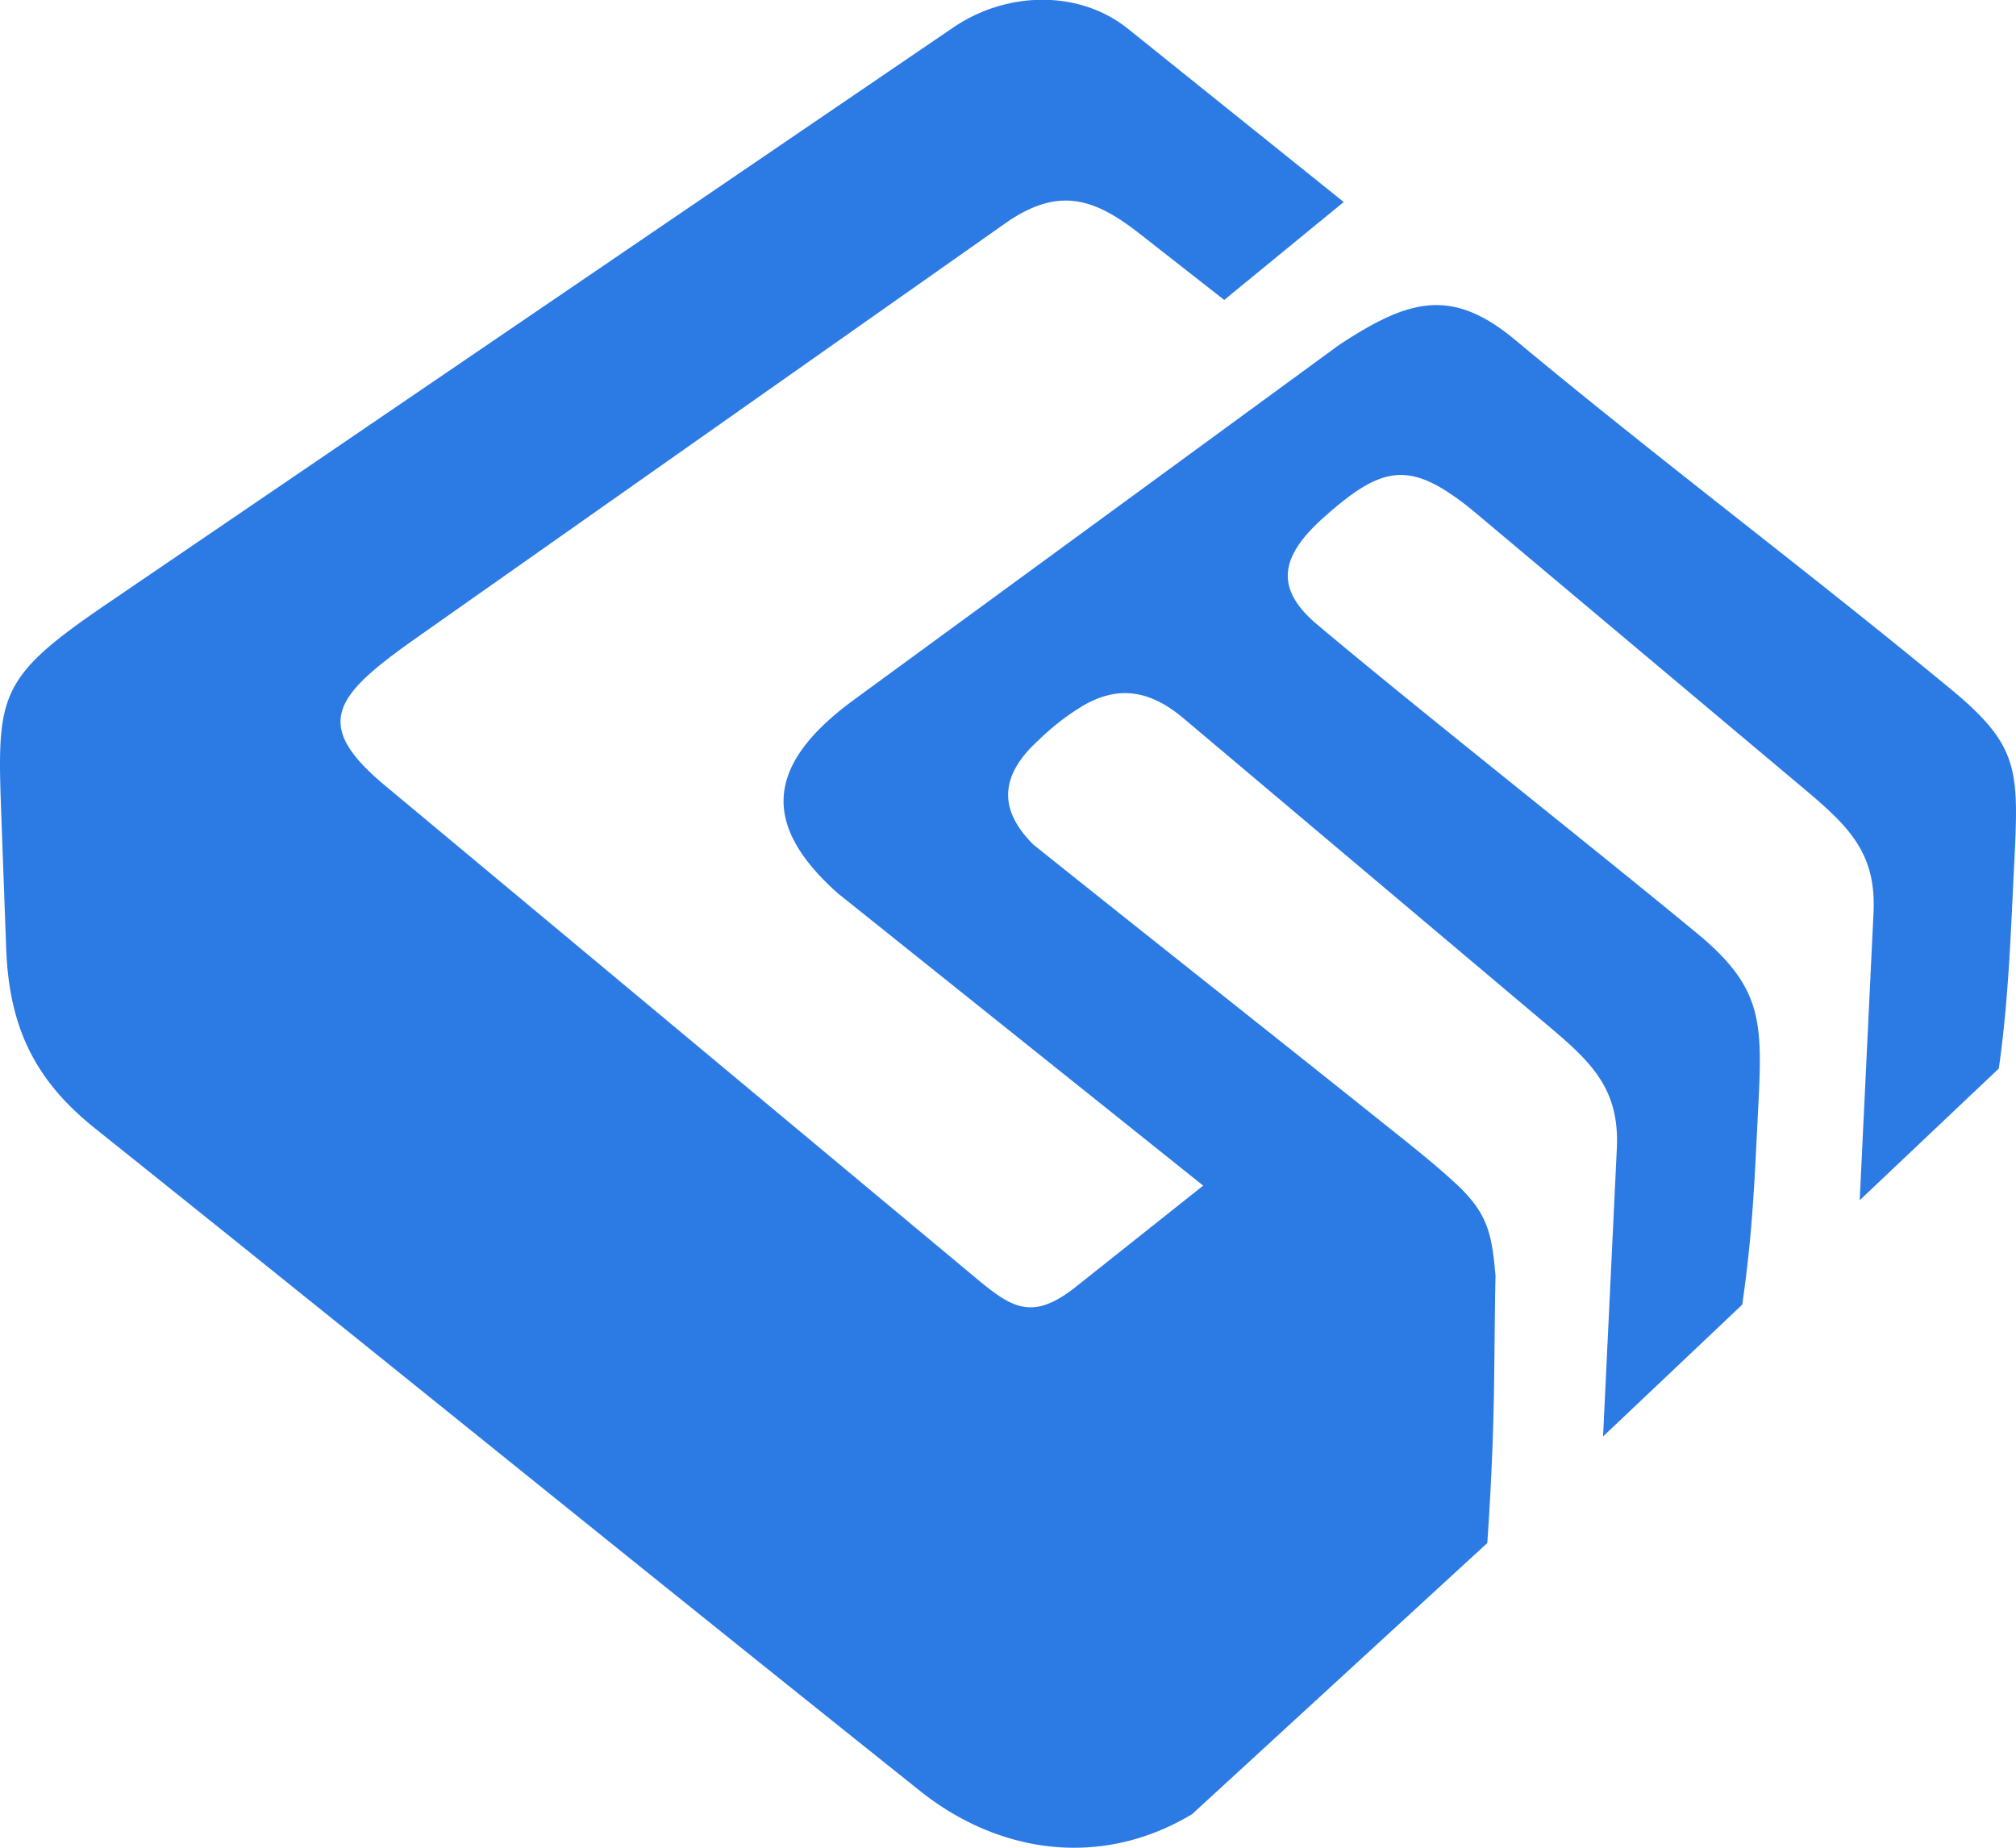
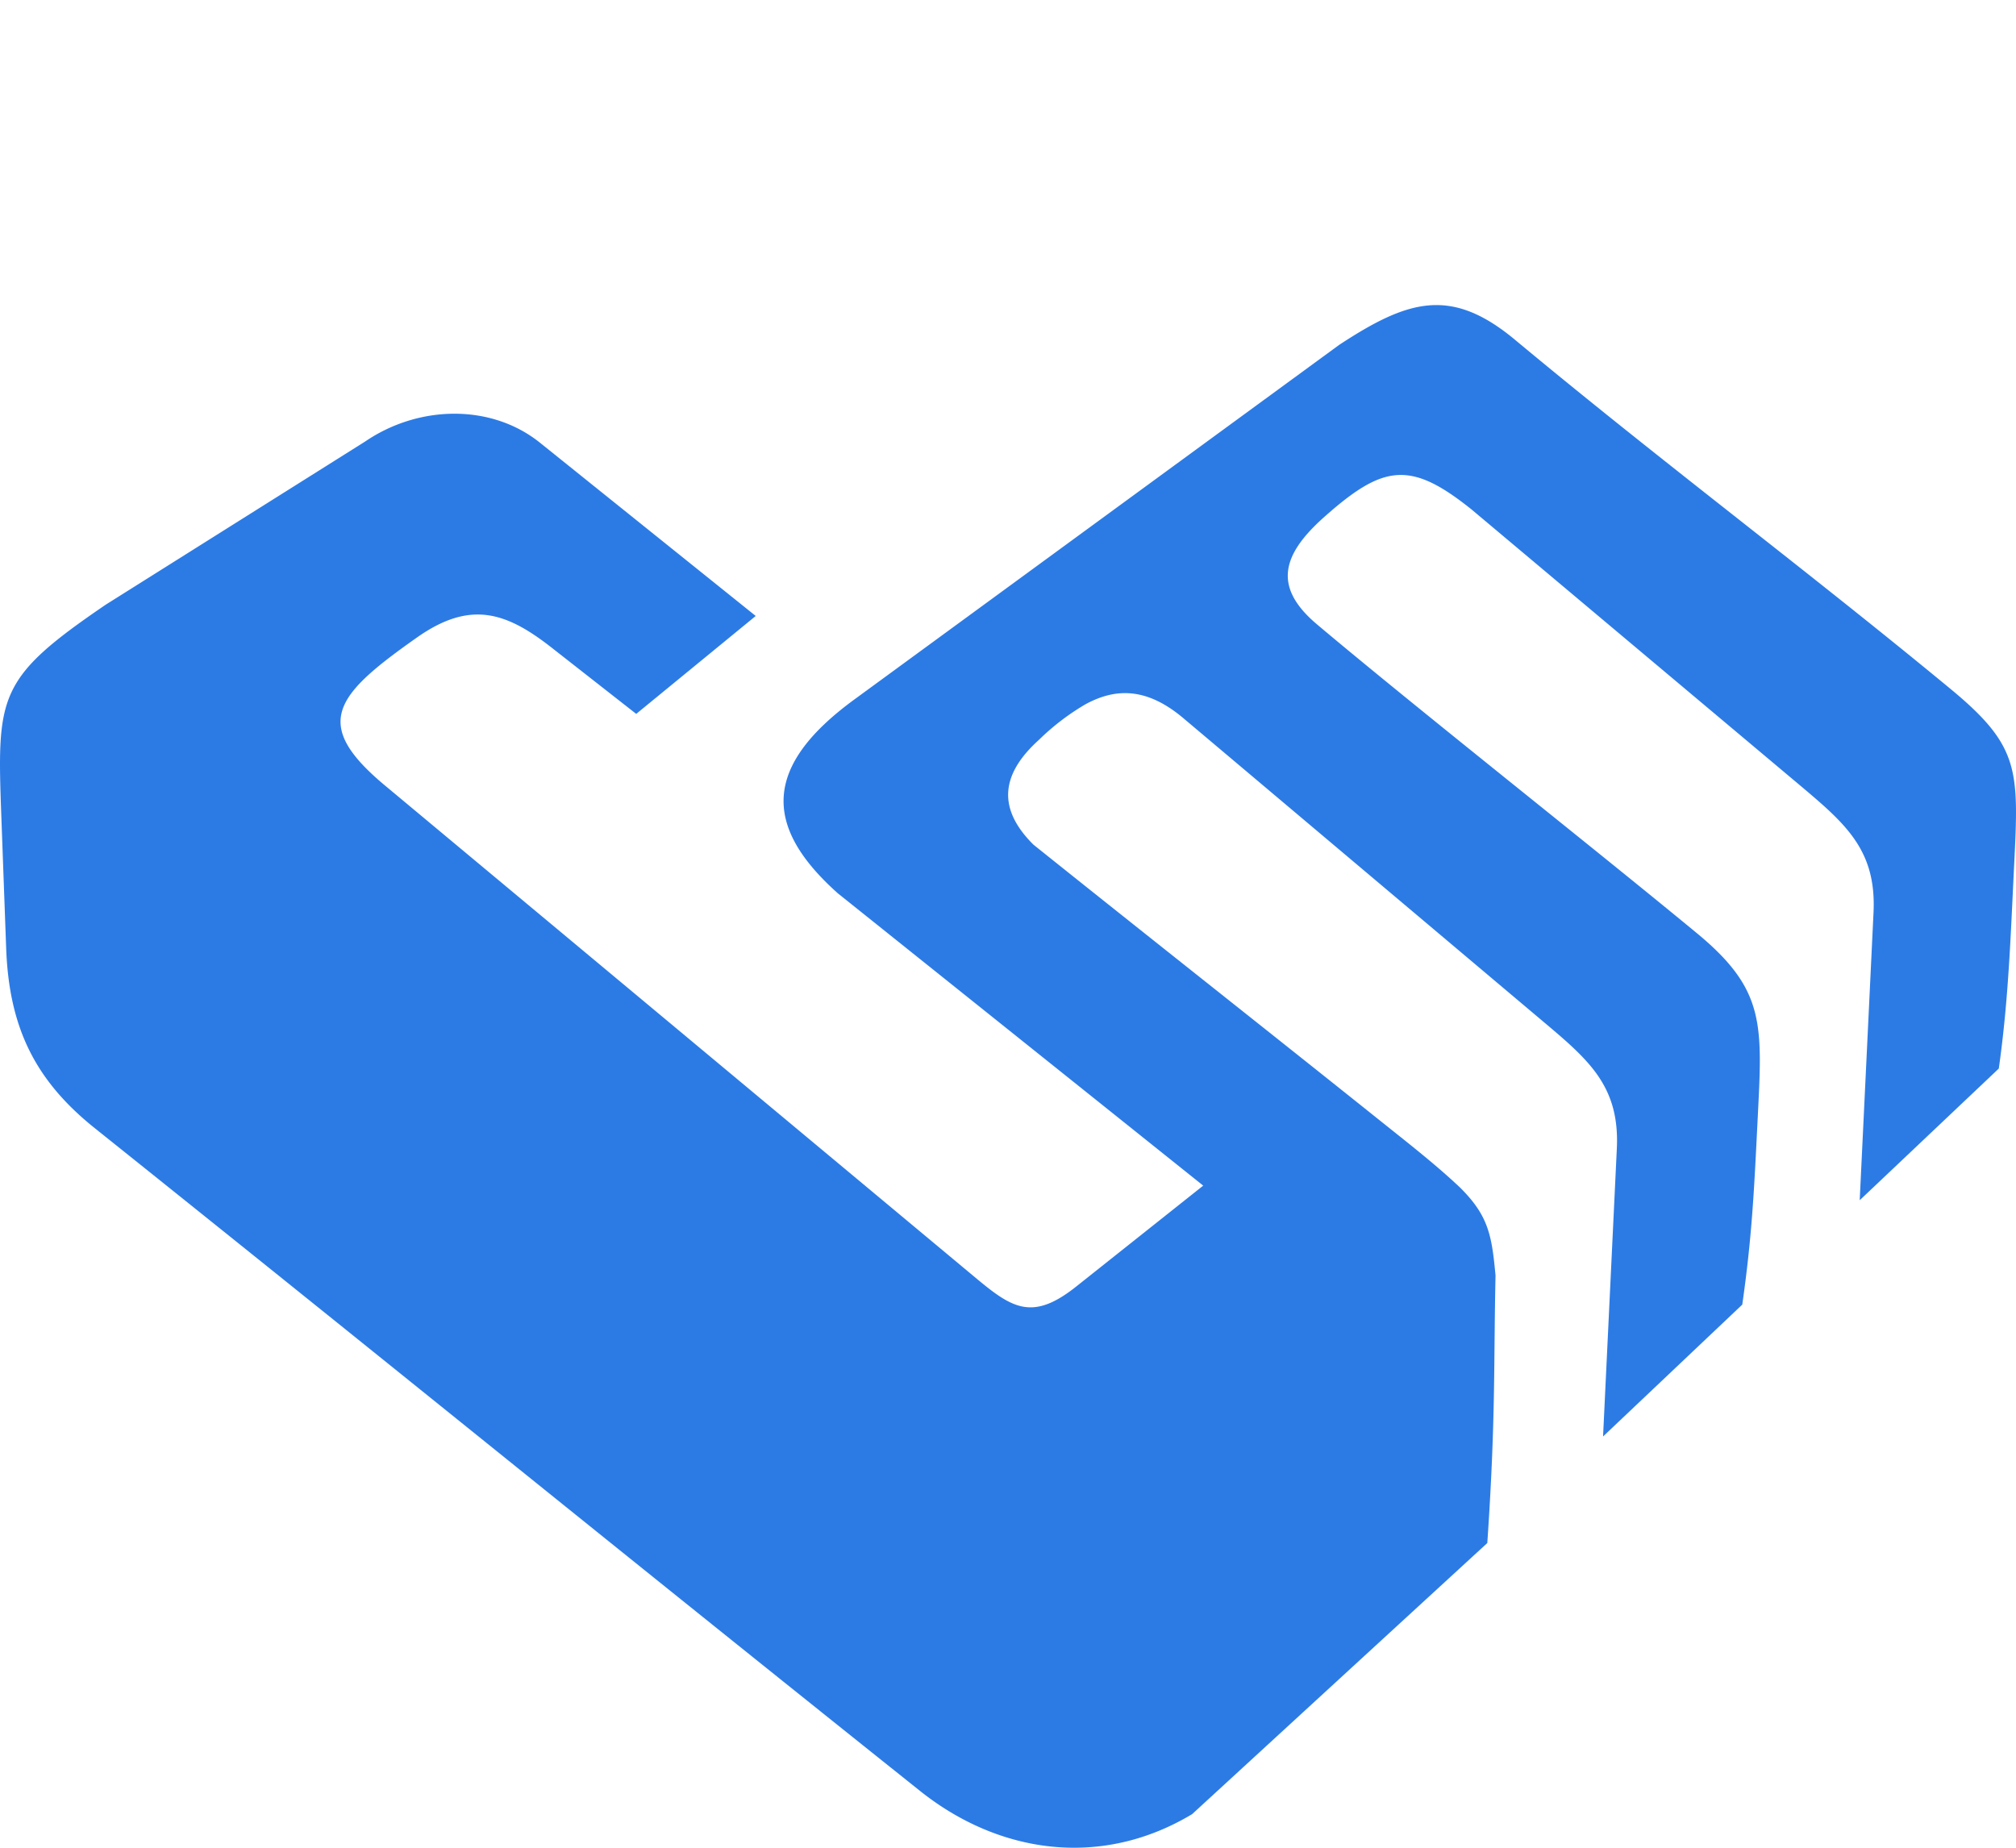
<svg xmlns="http://www.w3.org/2000/svg" viewBox="0 0 360 330">
-   <path fill="#2c7be5" d="M321.84,140.61c7.93,6.69,13.23,11.41,12.72,22.32l-2.47,51.43,24.84-23.52c1.77-12.49,2.13-24.2,2.74-36.37.84-16.95,1-21.21-11.3-31.38-26.09-21.55-52.15-41-78.15-62.67-11.23-9.17-18.83-6.87-31.09,1.18L152.46,125c-16,11.74-16.4,22.46-2.84,34.55l65.24,52.2-22.74,18.07c-7.57,6-11.2,3.93-17.33-1.13L69,140.5c-13.53-11.17-9.31-16.24,5.45-26.64l105-73.93c9.56-6.74,16-4.53,24.16,1.89l15,11.75,21.34-17.49-38.6-31c-8.68-6.91-21.56-6.69-31.14-.16L18.87,108C-.57,121.25-.55,124.21.25,146.12l.85,23.19c.51,14,5,23.52,15.84,32.19,56,44.81,91.34,73.63,147.37,118.37,14,11.16,32.27,13.92,48.57,4.13l52.71-48.42c1.53-22.45,1.12-32,1.47-47.76-.67-7.32-1.31-10.75-6.37-15.76-4.24-4-8.94-7.67-13.59-11.39-20.8-16.64-41.77-33.17-62.56-49.82-6.34-6.3-6-12.42,1-18.73a42.67,42.67,0,0,1,8.28-6.33c5.4-2.94,10.94-3.05,17.51,2.49L276,182.81c7.93,6.68,13.24,11.41,12.72,22.32l-2.46,51.42L311.12,233c1.78-12.48,2.13-20.86,2.74-33,.85-17,1.46-23.17-10.84-33.33-19.21-15.86-50.07-40.19-67.82-55.14-7.75-6.53-6.48-12.22,1.05-19C247,82.92,251.8,82.18,262.79,91Z" />
+   <path fill="#2c7be5" d="M321.84,140.61c7.93,6.69,13.23,11.41,12.72,22.32l-2.47,51.43,24.84-23.52c1.77-12.49,2.13-24.2,2.74-36.37.84-16.95,1-21.21-11.3-31.38-26.09-21.55-52.15-41-78.15-62.67-11.23-9.17-18.83-6.87-31.09,1.18L152.46,125c-16,11.74-16.4,22.46-2.84,34.55l65.24,52.2-22.74,18.07c-7.57,6-11.2,3.93-17.33-1.13L69,140.5c-13.53-11.17-9.31-16.24,5.45-26.64c9.56-6.74,16-4.53,24.16,1.89l15,11.75,21.34-17.49-38.6-31c-8.68-6.91-21.56-6.69-31.14-.16L18.87,108C-.57,121.25-.55,124.21.25,146.12l.85,23.19c.51,14,5,23.52,15.84,32.19,56,44.81,91.34,73.63,147.37,118.37,14,11.16,32.27,13.92,48.57,4.13l52.71-48.42c1.53-22.45,1.12-32,1.47-47.76-.67-7.32-1.31-10.75-6.37-15.76-4.24-4-8.94-7.67-13.59-11.39-20.8-16.64-41.77-33.17-62.56-49.82-6.34-6.3-6-12.42,1-18.73a42.67,42.67,0,0,1,8.28-6.33c5.4-2.94,10.94-3.05,17.51,2.49L276,182.81c7.93,6.68,13.24,11.41,12.72,22.32l-2.46,51.42L311.12,233c1.78-12.48,2.13-20.86,2.74-33,.85-17,1.46-23.17-10.84-33.33-19.21-15.86-50.07-40.19-67.82-55.14-7.75-6.53-6.48-12.22,1.05-19C247,82.92,251.8,82.18,262.79,91Z" />
</svg>